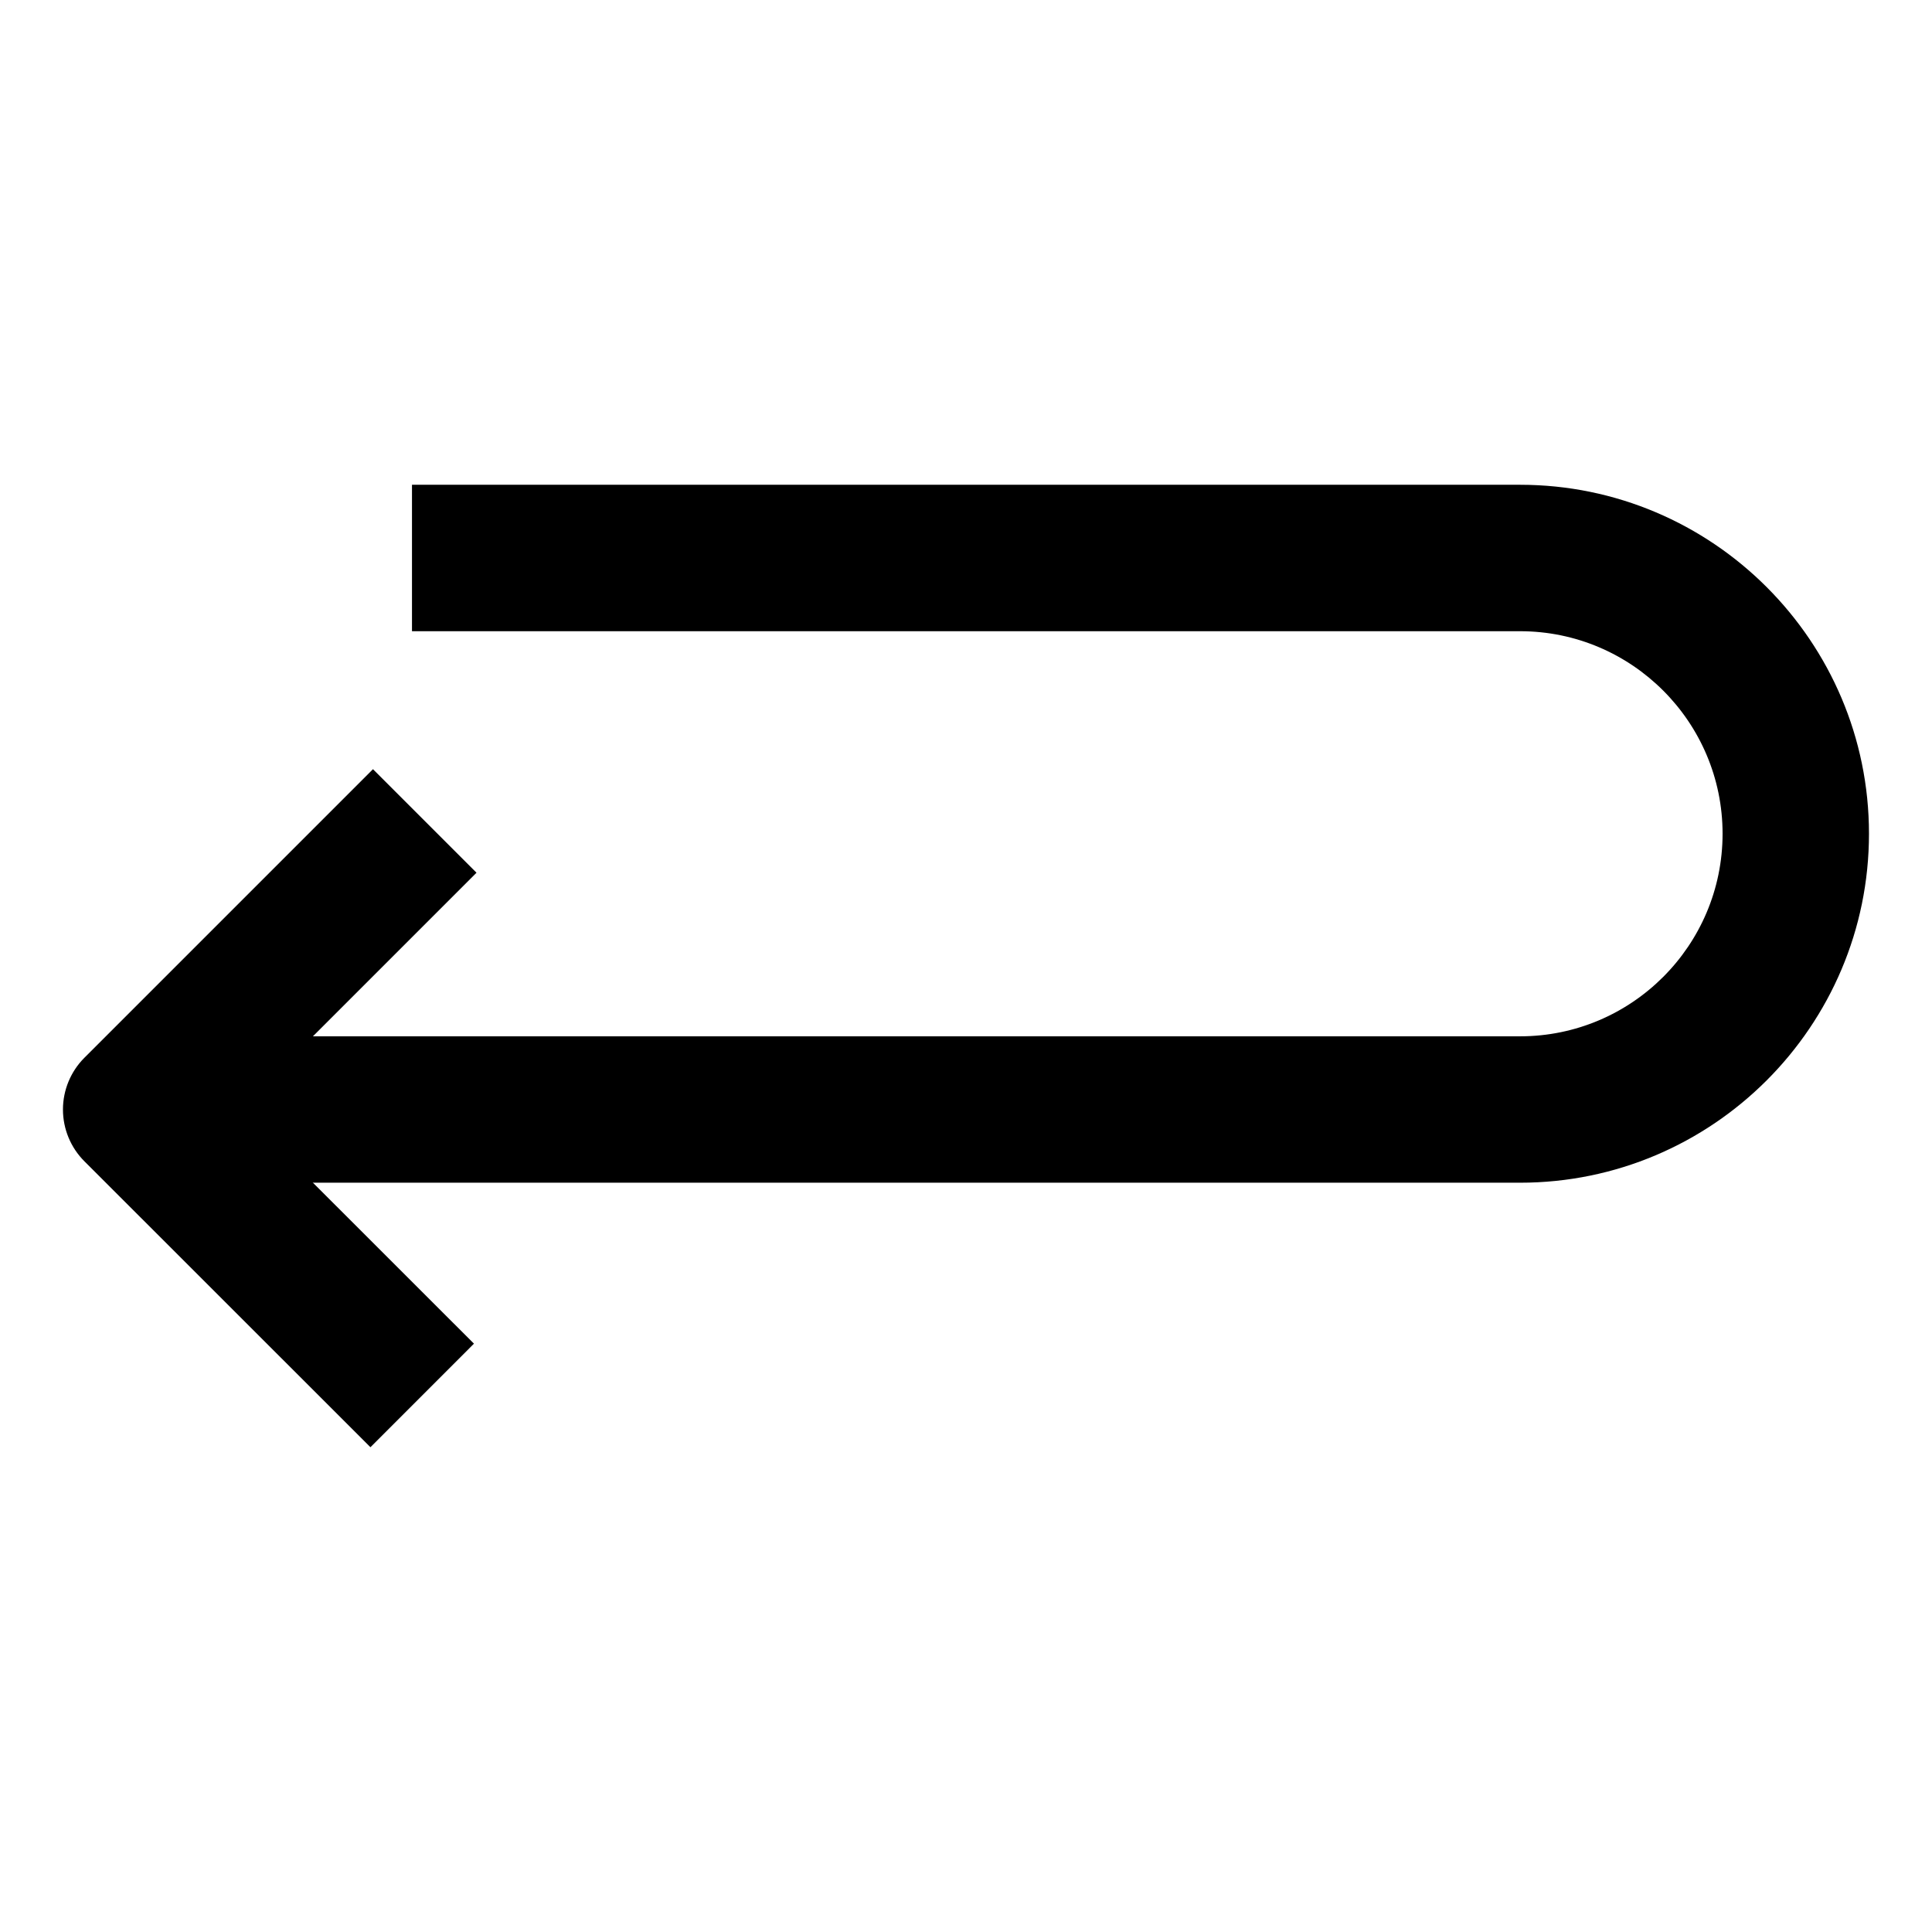
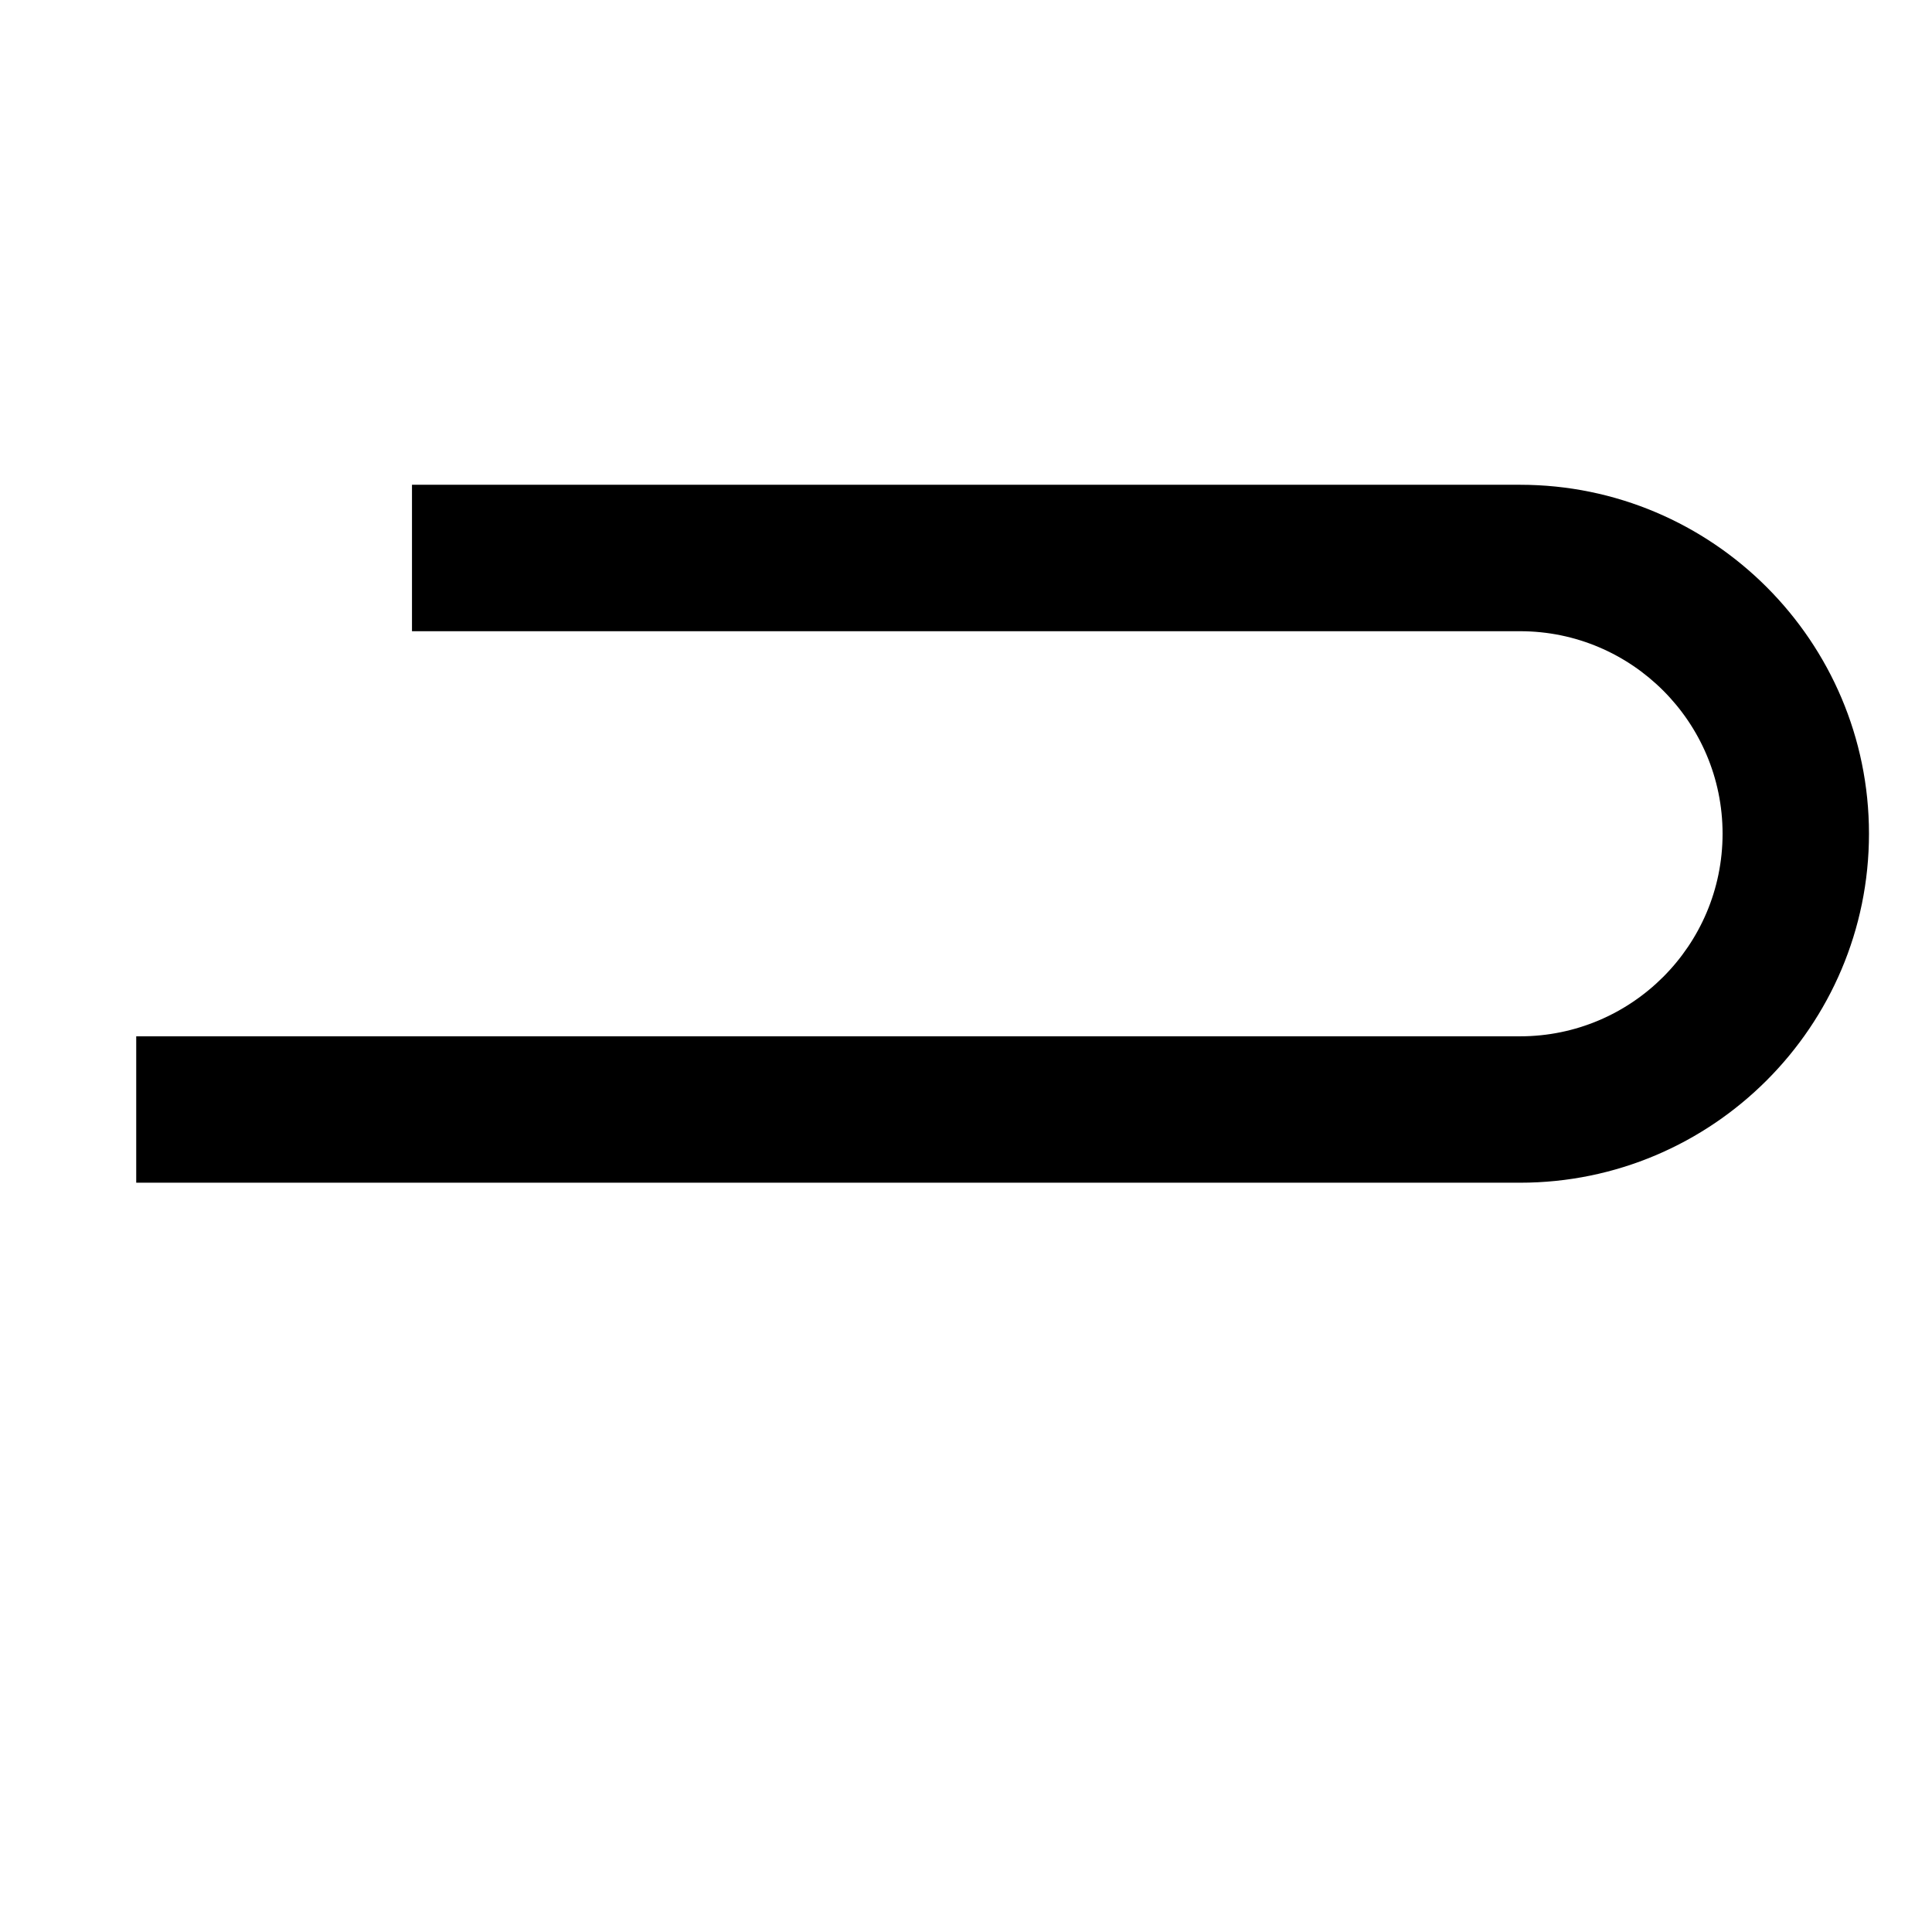
<svg xmlns="http://www.w3.org/2000/svg" fill="#000000" width="800px" height="800px" version="1.1" viewBox="144 144 512 512">
  <g>
-     <path d="m242.17 527.53-75.801-75.773c-3.637-3.637-5.684-8.57-5.684-13.723 0-5.144 2.047-10.078 5.684-13.719l76.473-76.473 27.438 27.438-62.754 62.754 62.078 62.051z" />
    <path d="m546.84 457.43h-366.74v-38.797h366.74c29.59 0 53.66-24.082 53.66-53.691 0-29.59-24.07-53.664-53.66-53.664l-293.66-0.004v-38.805h293.65c50.984 0 92.469 41.484 92.469 92.469 0.004 51.008-41.48 92.492-92.465 92.492z" />
  </g>
</svg>